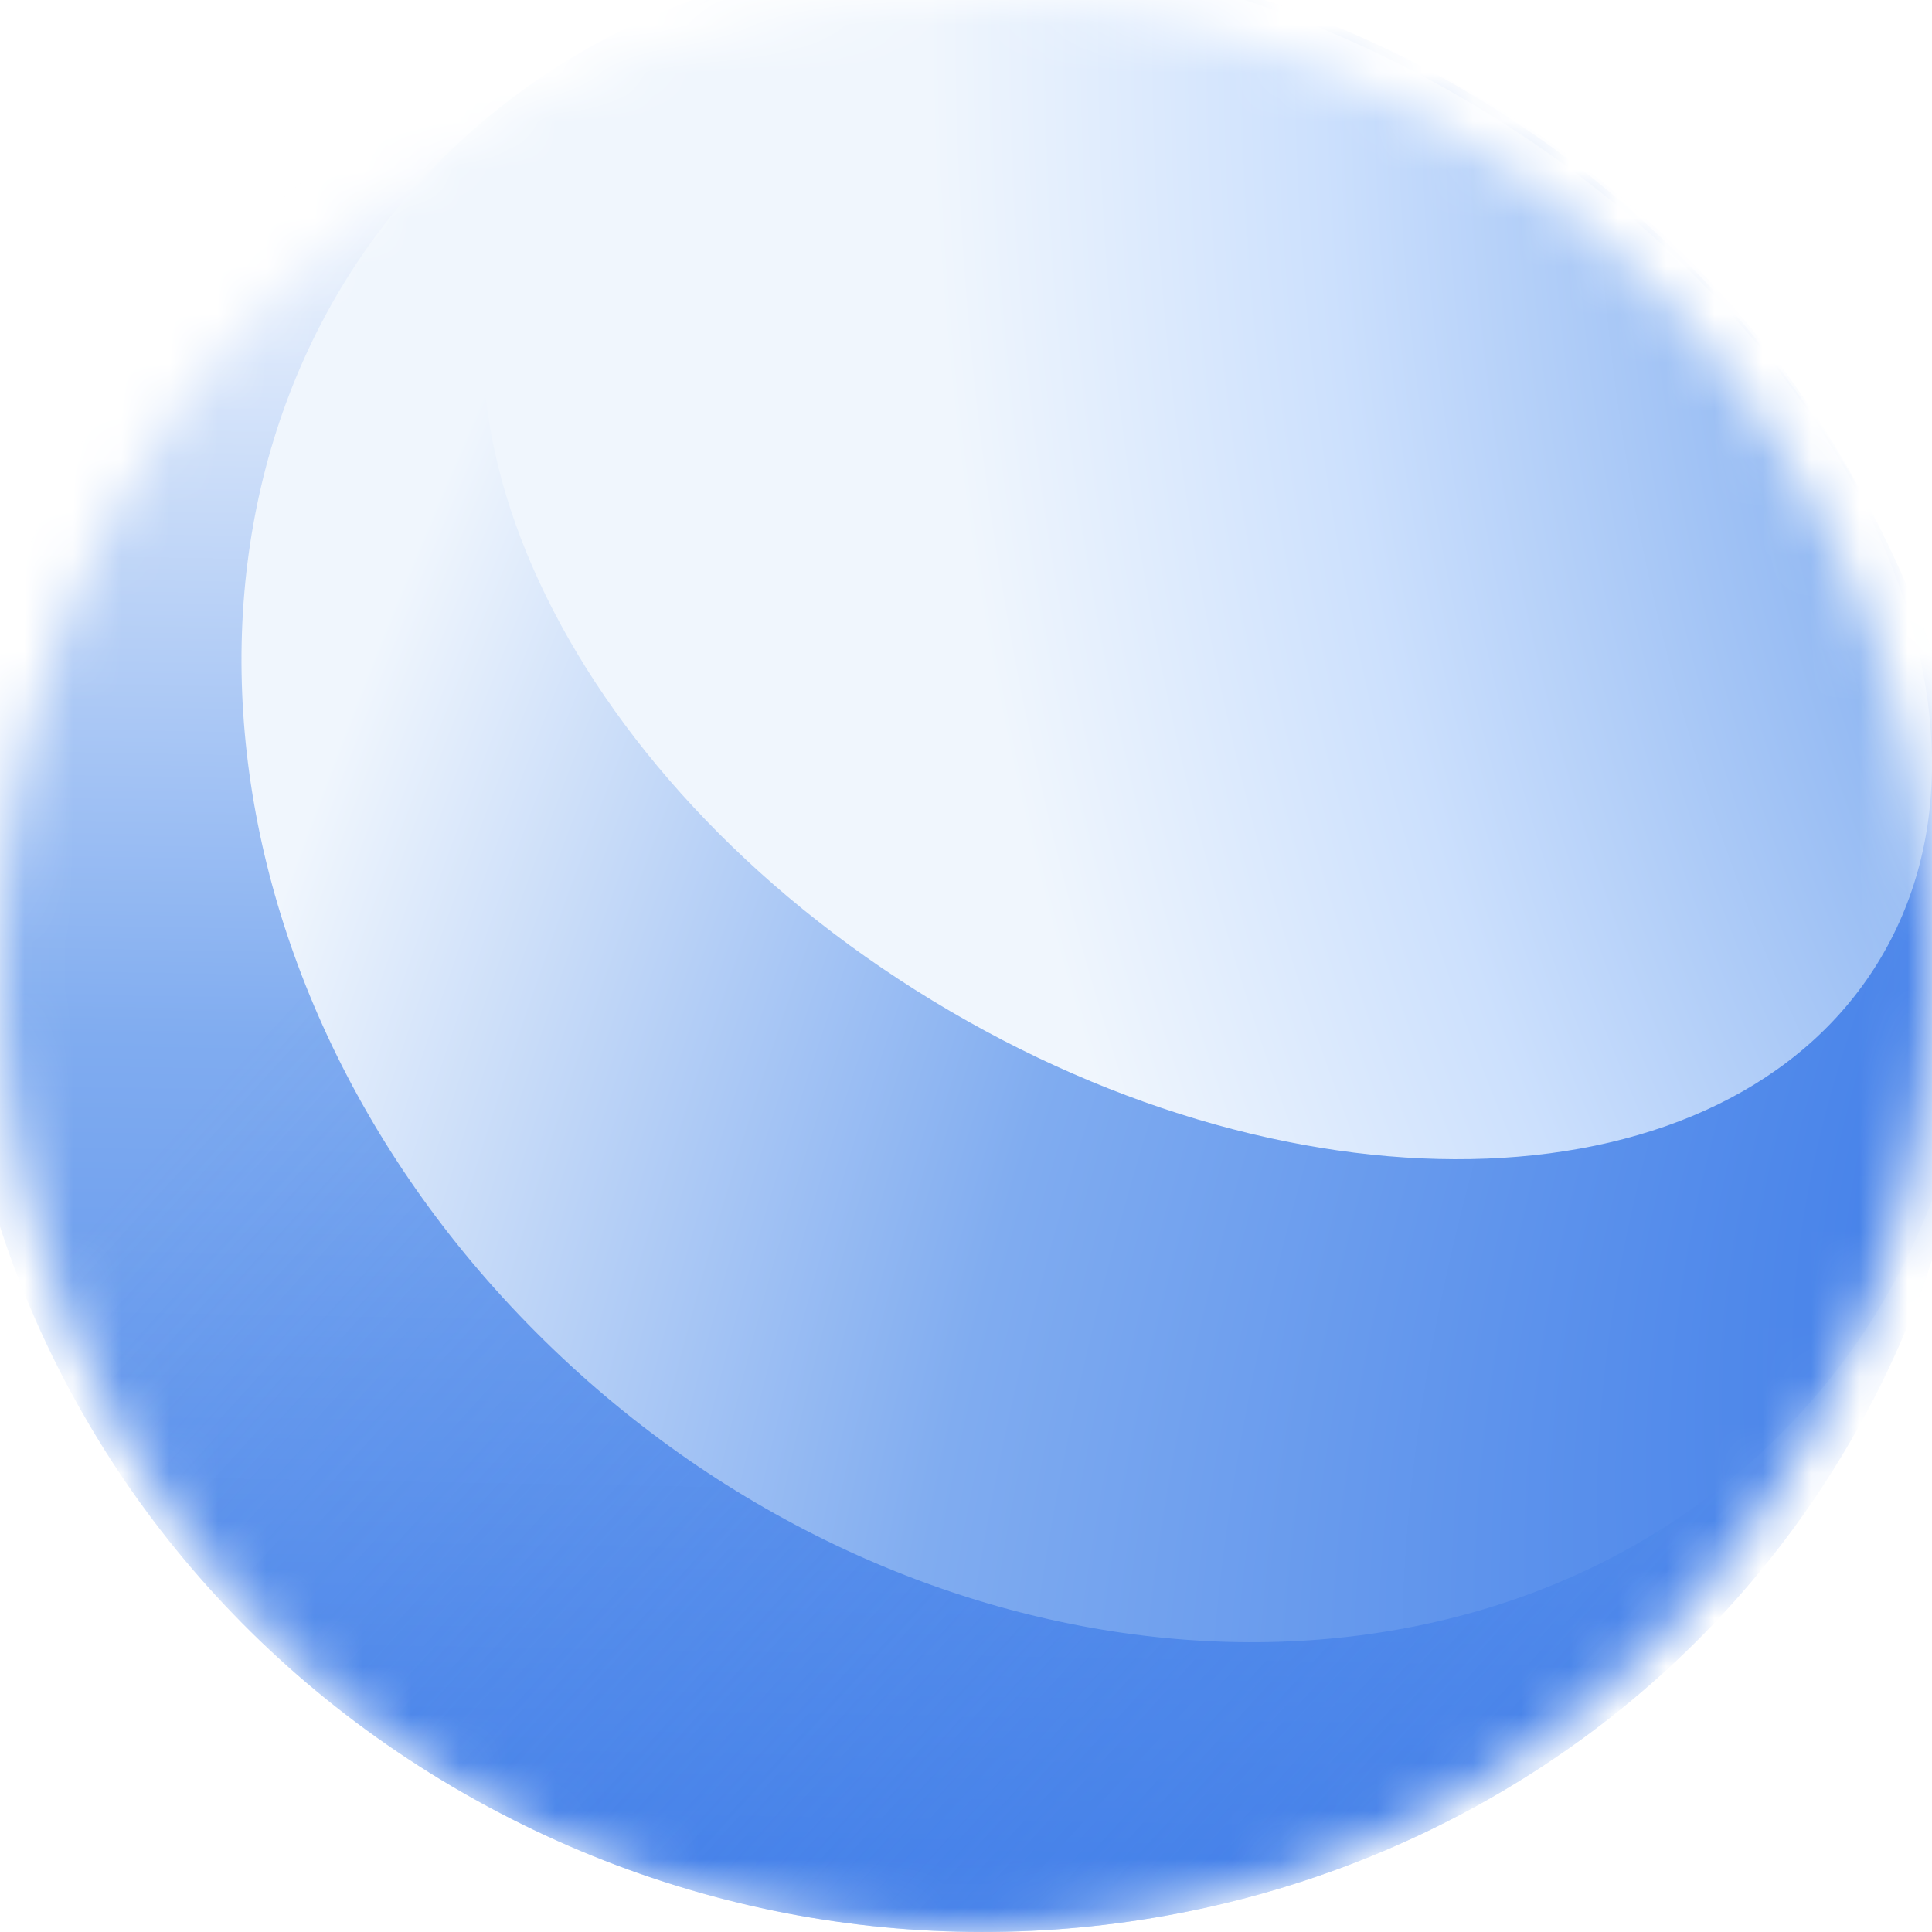
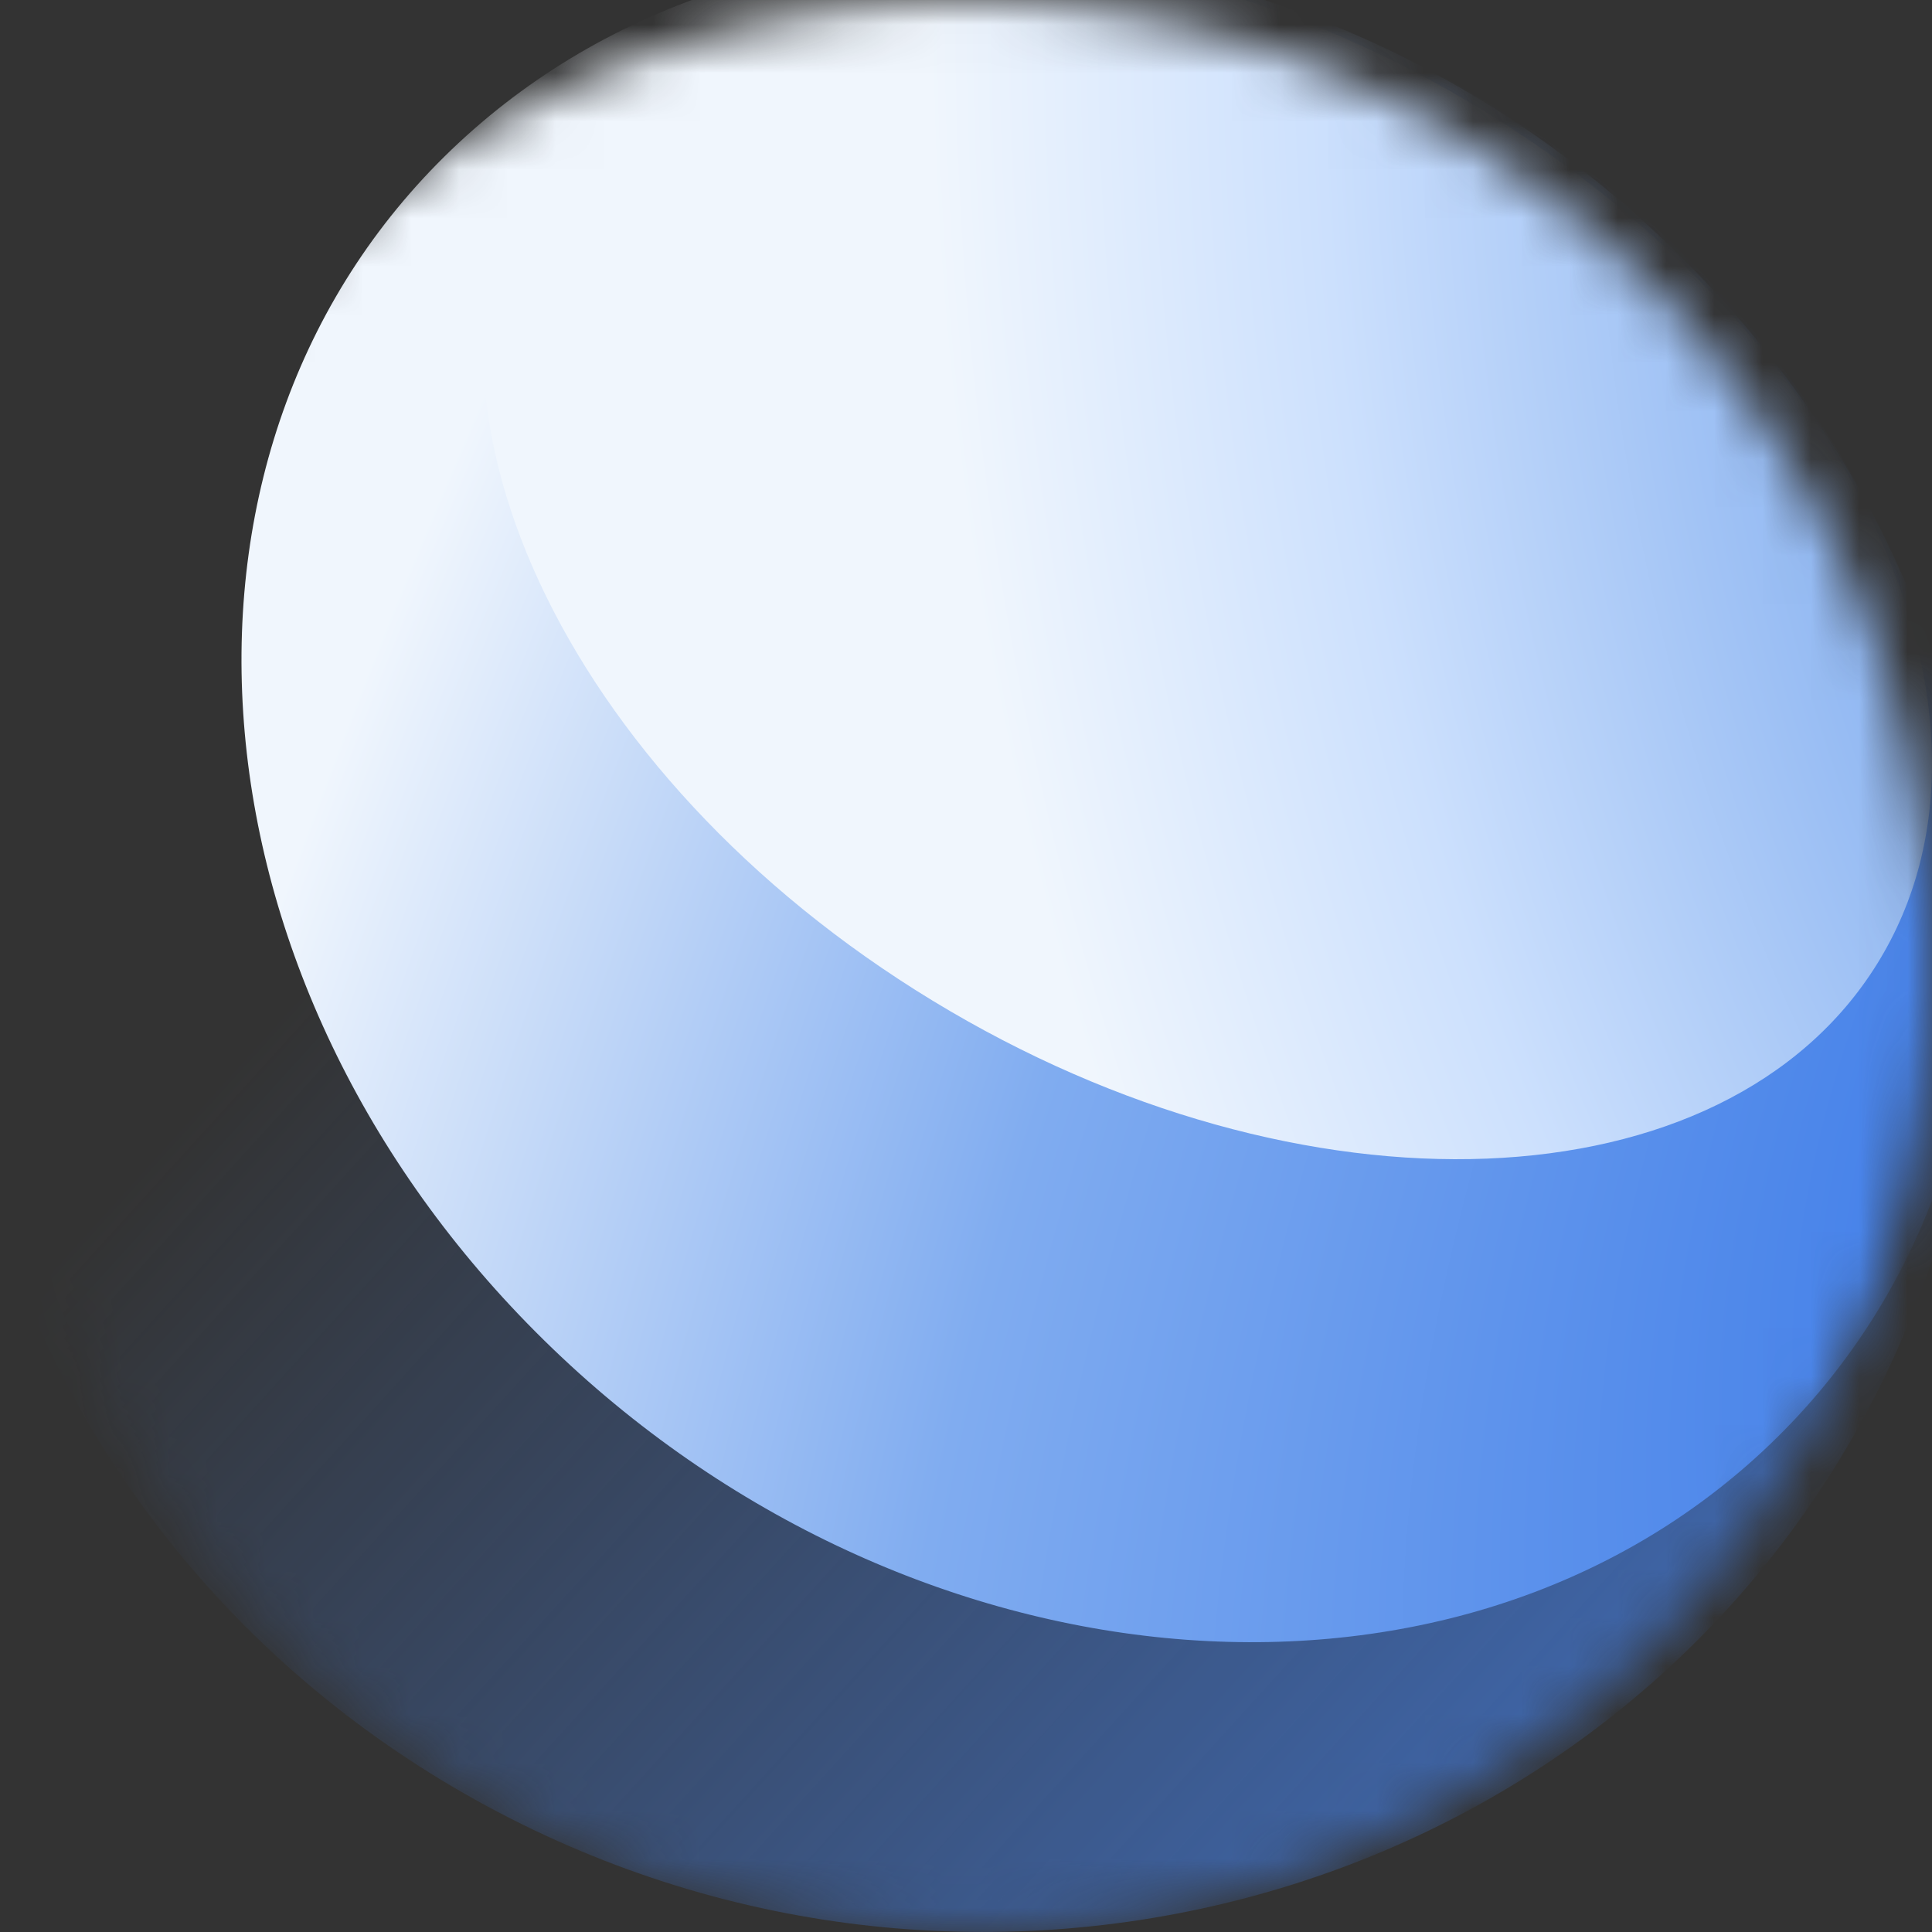
<svg xmlns="http://www.w3.org/2000/svg" width="40" height="40" viewBox="0 0 40 40" fill="none">
  <rect x="0" y="0" width="40" height="40" fill="#333333" stroke="none" />
  <g clip-path="url(#clip0_1930_13042)">
-     <rect width="40" height="40" fill="white" />
    <mask id="mask0_1930_13042" style="mask-type:alpha" maskUnits="userSpaceOnUse" x="0" y="0" width="40" height="40">
      <path d="M20 40C31.046 40 40 31.046 40 20C40 8.954 31.046 0 20 0C8.954 0 0 8.954 0 20C0 31.046 8.954 40 20 40Z" fill="#C4C4C4" />
    </mask>
    <g mask="url(#mask0_1930_13042)">
-       <path d="M30.161 1.739C40.308 7.388 43.986 19.919 38.374 29.73C32.762 39.54 19.987 42.91 9.839 37.261C-0.308 31.612 -3.986 19.081 1.626 9.27C7.238 -0.54 20.013 -3.91 30.161 1.739Z" fill="url(#paint0_linear_1930_13042)" />
      <path d="M30.161 1.739C40.308 7.388 43.986 19.919 38.374 29.73C32.762 39.54 19.987 42.91 9.839 37.261C-0.308 31.612 -3.986 19.081 1.626 9.27C7.238 -0.54 20.013 -3.91 30.161 1.739Z" fill="url(#paint1_linear_1930_13042)" />
      <path d="M11.095 27.581C3.638 20.102 2.925 9.076 9.499 2.956C16.074 -3.163 27.448 -2.062 34.905 5.417C42.362 12.897 43.075 23.92 36.498 30.043C29.921 36.165 18.549 35.06 11.095 27.581Z" fill="url(#paint2_radial_1930_13042)" />
      <path d="M19.306 20.716C11.644 16.054 7.983 8.146 11.127 3.057C14.271 -2.032 23.033 -2.381 30.695 2.281C38.357 6.943 42.019 14.851 38.872 19.943C35.725 25.034 26.968 25.381 19.306 20.716Z" fill="url(#paint3_radial_1930_13042)" />
    </g>
  </g>
  <defs>
    <linearGradient id="paint0_linear_1930_13042" x1="19.343" y1="39.998" x2="20.013" y2="1.905" gradientUnits="userSpaceOnUse">
      <stop stop-color="#4581E9" />
      <stop offset="0.479" stop-color="#80ACF0" />
      <stop offset="1" stop-color="white" />
    </linearGradient>
    <linearGradient id="paint1_linear_1930_13042" x1="52.552" y1="39.62" x2="17.674" y2="7.929" gradientUnits="userSpaceOnUse">
      <stop stop-color="#4581E9" />
      <stop offset="1" stop-color="#4581E9" stop-opacity="0" />
    </linearGradient>
    <radialGradient id="paint2_radial_1930_13042" cx="0" cy="0" r="1" gradientUnits="userSpaceOnUse" gradientTransform="translate(45.24 22.054) rotate(-155.867) scale(47.607 99.69)">
      <stop offset="0.097" stop-color="#4581E9" />
      <stop offset="0.46" stop-color="#80ACF0" />
      <stop offset="0.794" stop-color="#F0F6FD" />
    </radialGradient>
    <radialGradient id="paint3_radial_1930_13042" cx="0" cy="0" r="1" gradientUnits="userSpaceOnUse" gradientTransform="translate(61.52 3.321) rotate(175.802) scale(42.165 53.718)">
      <stop stop-color="#4581E9" />
      <stop offset="0.537" stop-color="#87B1F0" />
      <stop offset="0.806" stop-color="#CCE0FD" />
      <stop offset="1" stop-color="#F0F6FD" />
    </radialGradient>
    <clipPath id="clip0_1930_13042">
      <rect width="40" height="40" fill="white" />
    </clipPath>
  </defs>
</svg>